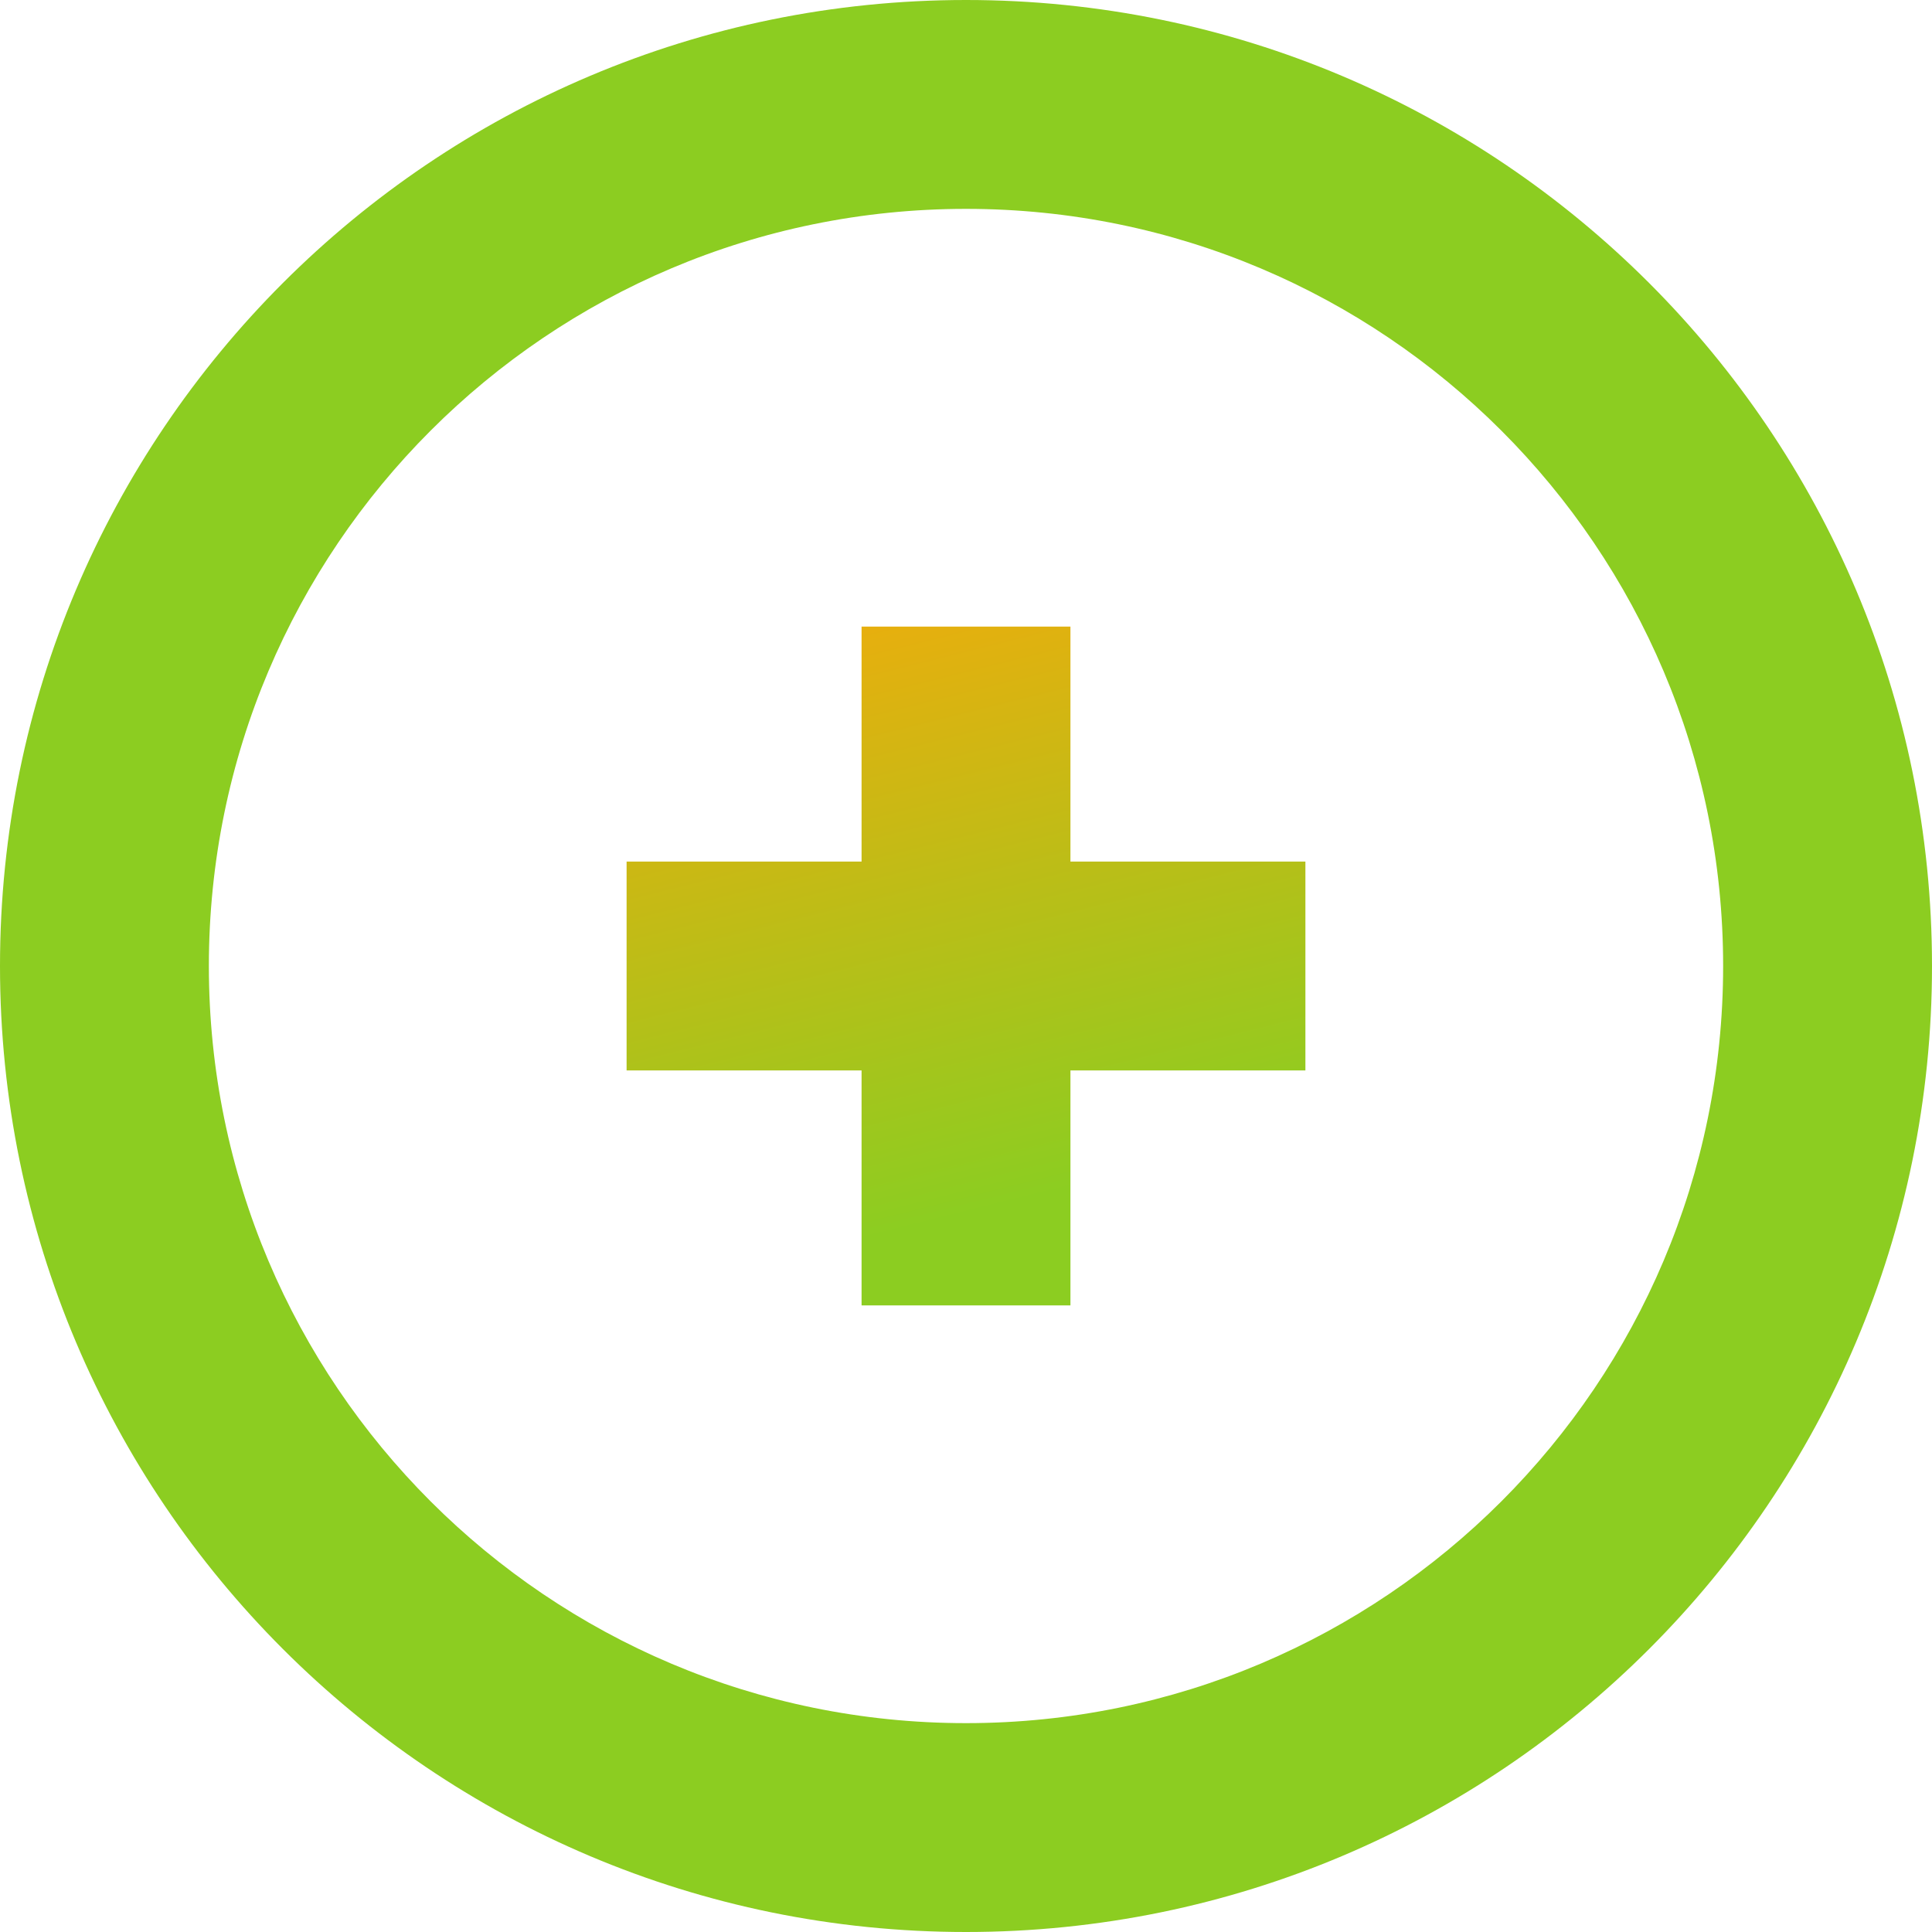
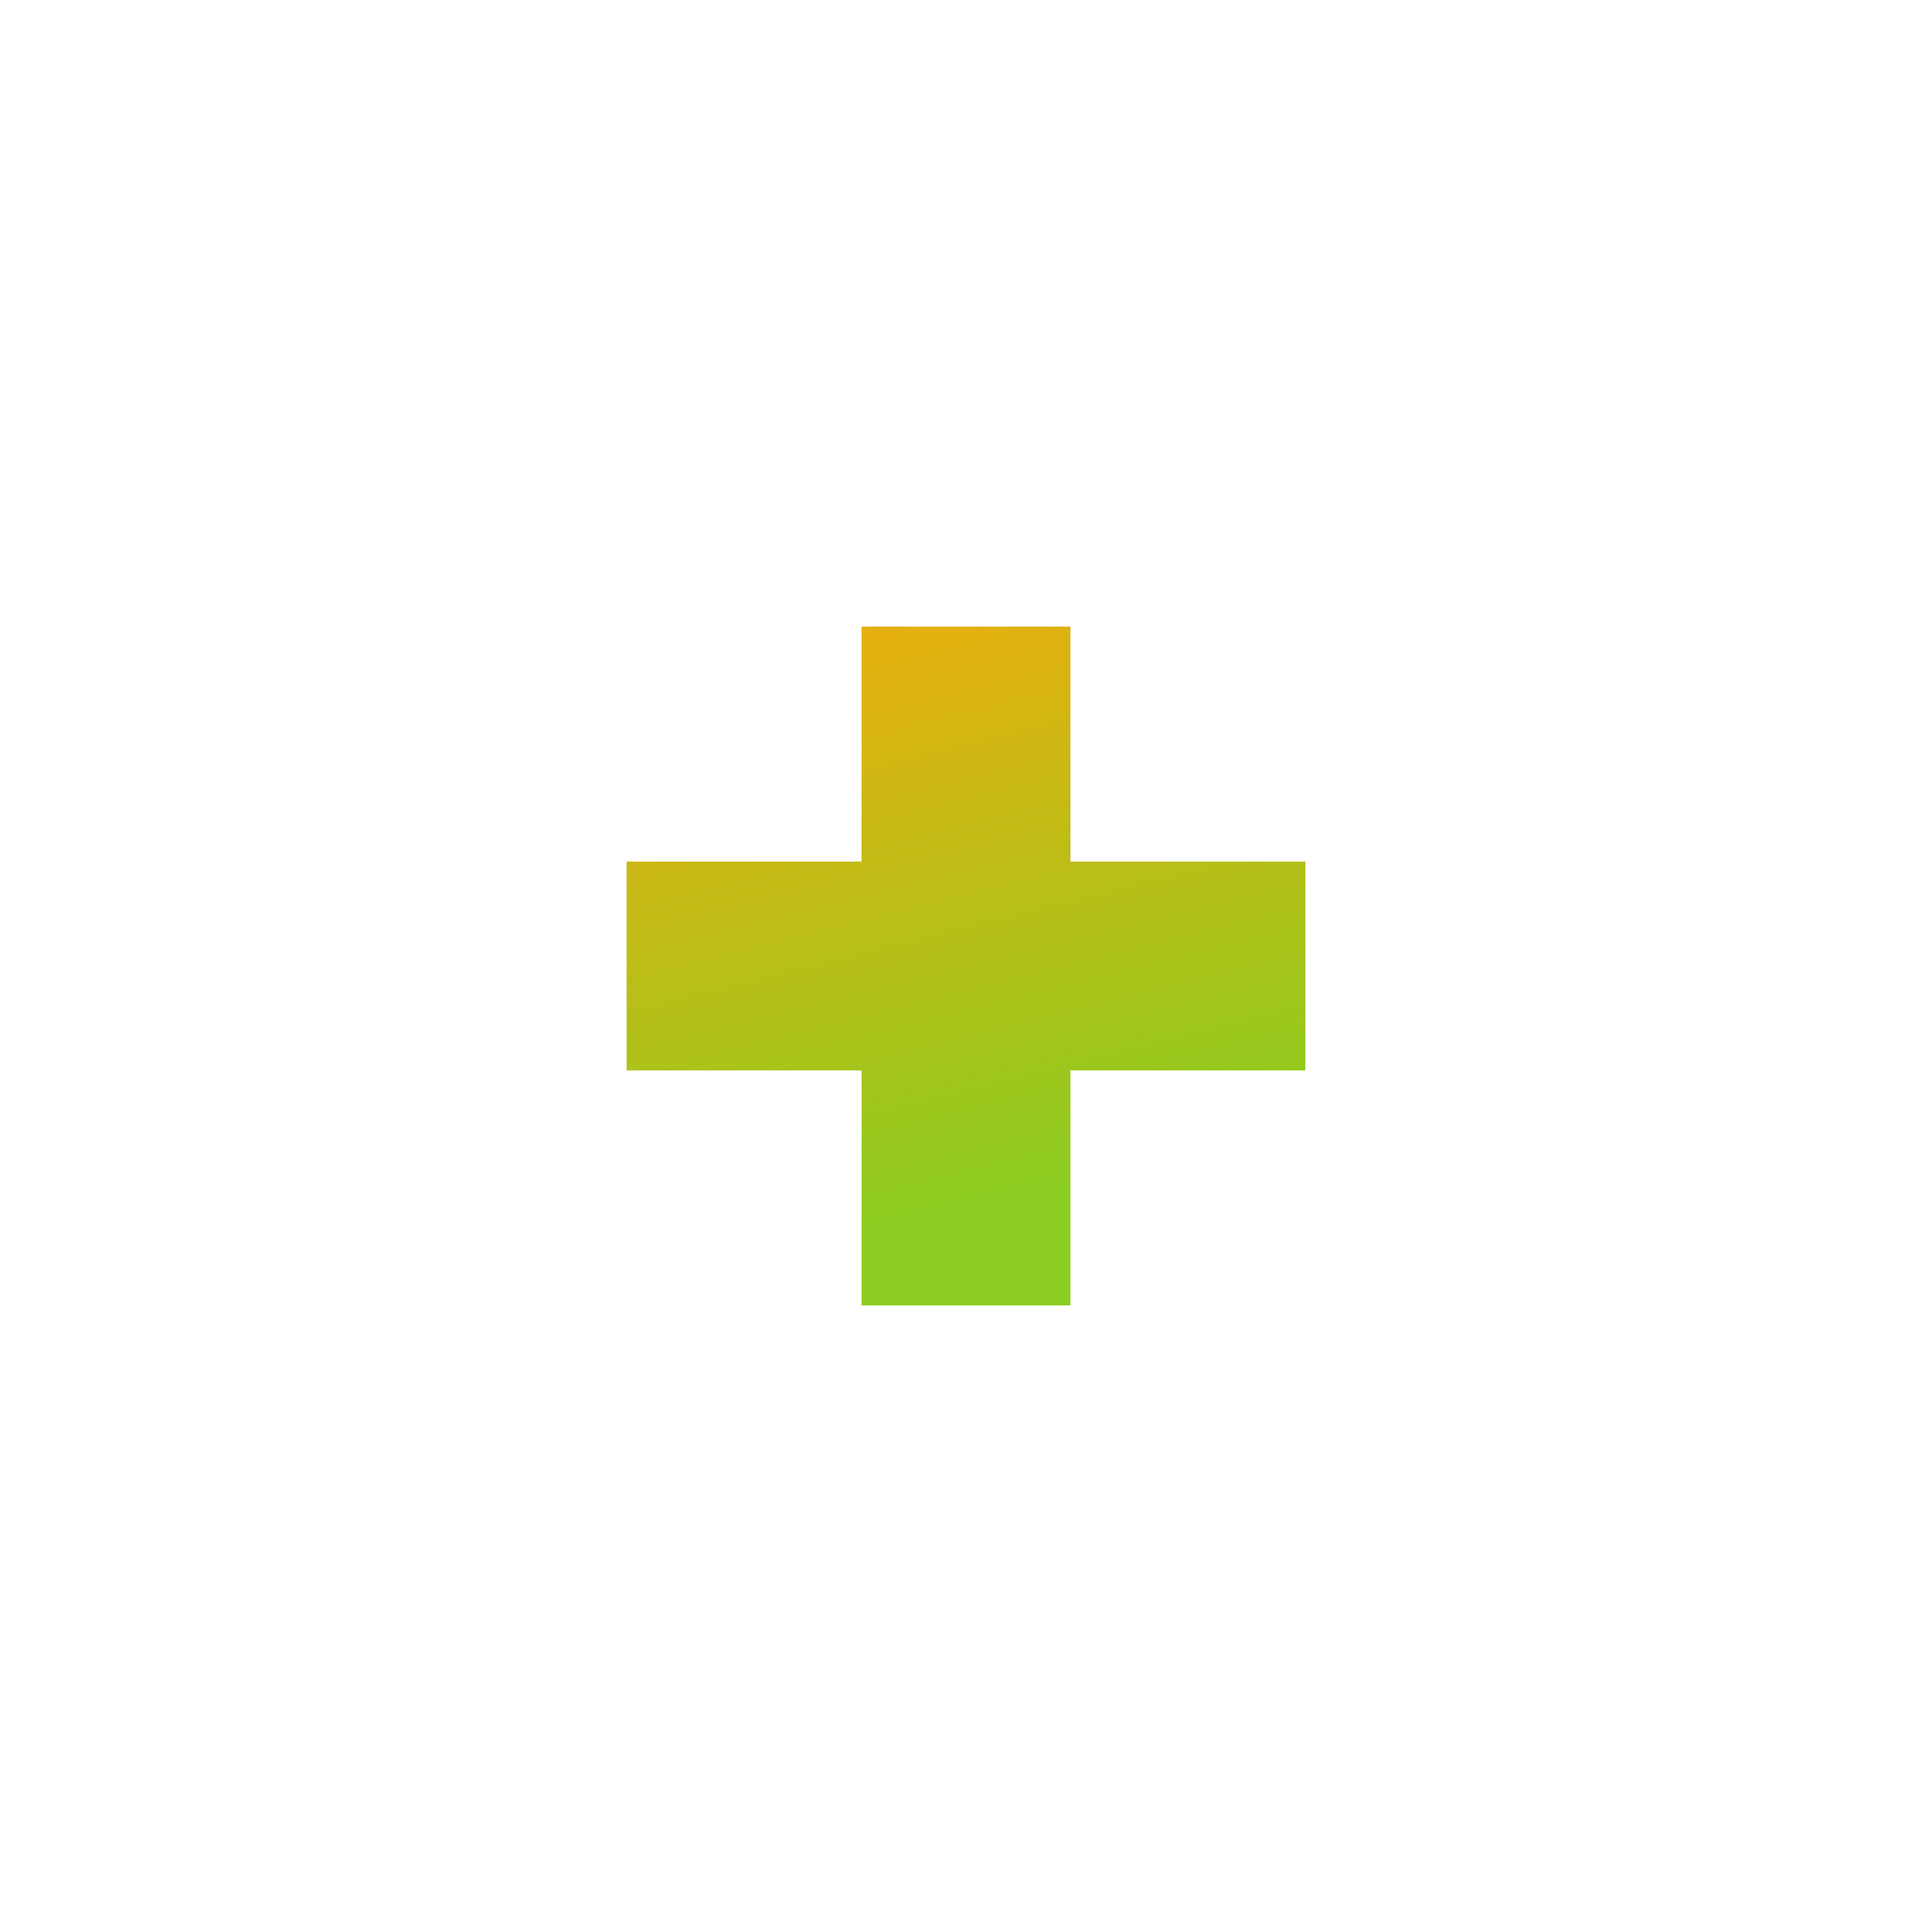
<svg xmlns="http://www.w3.org/2000/svg" width="37" height="37" viewBox="0 0 37 37" fill="none">
-   <path d="M33 18.5C33 10.492 26.508 4 18.5 4C10.492 4 4 10.492 4 18.5C4 26.508 10.492 33 18.5 33V37C8.283 37 0 28.717 0 18.5C0 8.283 8.283 0 18.5 0C28.717 0 37 8.283 37 18.5C37 28.717 28.717 37 18.5 37V33C26.508 33 33 26.508 33 18.5Z" fill="#8CCD21" />
  <path d="M20.5 16.5H25V20.5H20.5V25H16.5V20.5H12V16.5H16.5V12H20.5V16.5Z" fill="url(#paint0_linear_5357_1678)" />
  <defs>
    <linearGradient id="paint0_linear_5357_1678" x1="18" y1="8.5" x2="21.5" y2="22.5" gradientUnits="userSpaceOnUse">
      <stop stop-color="#FFA709" />
      <stop offset="1" stop-color="#8CCD21" />
    </linearGradient>
  </defs>
</svg>